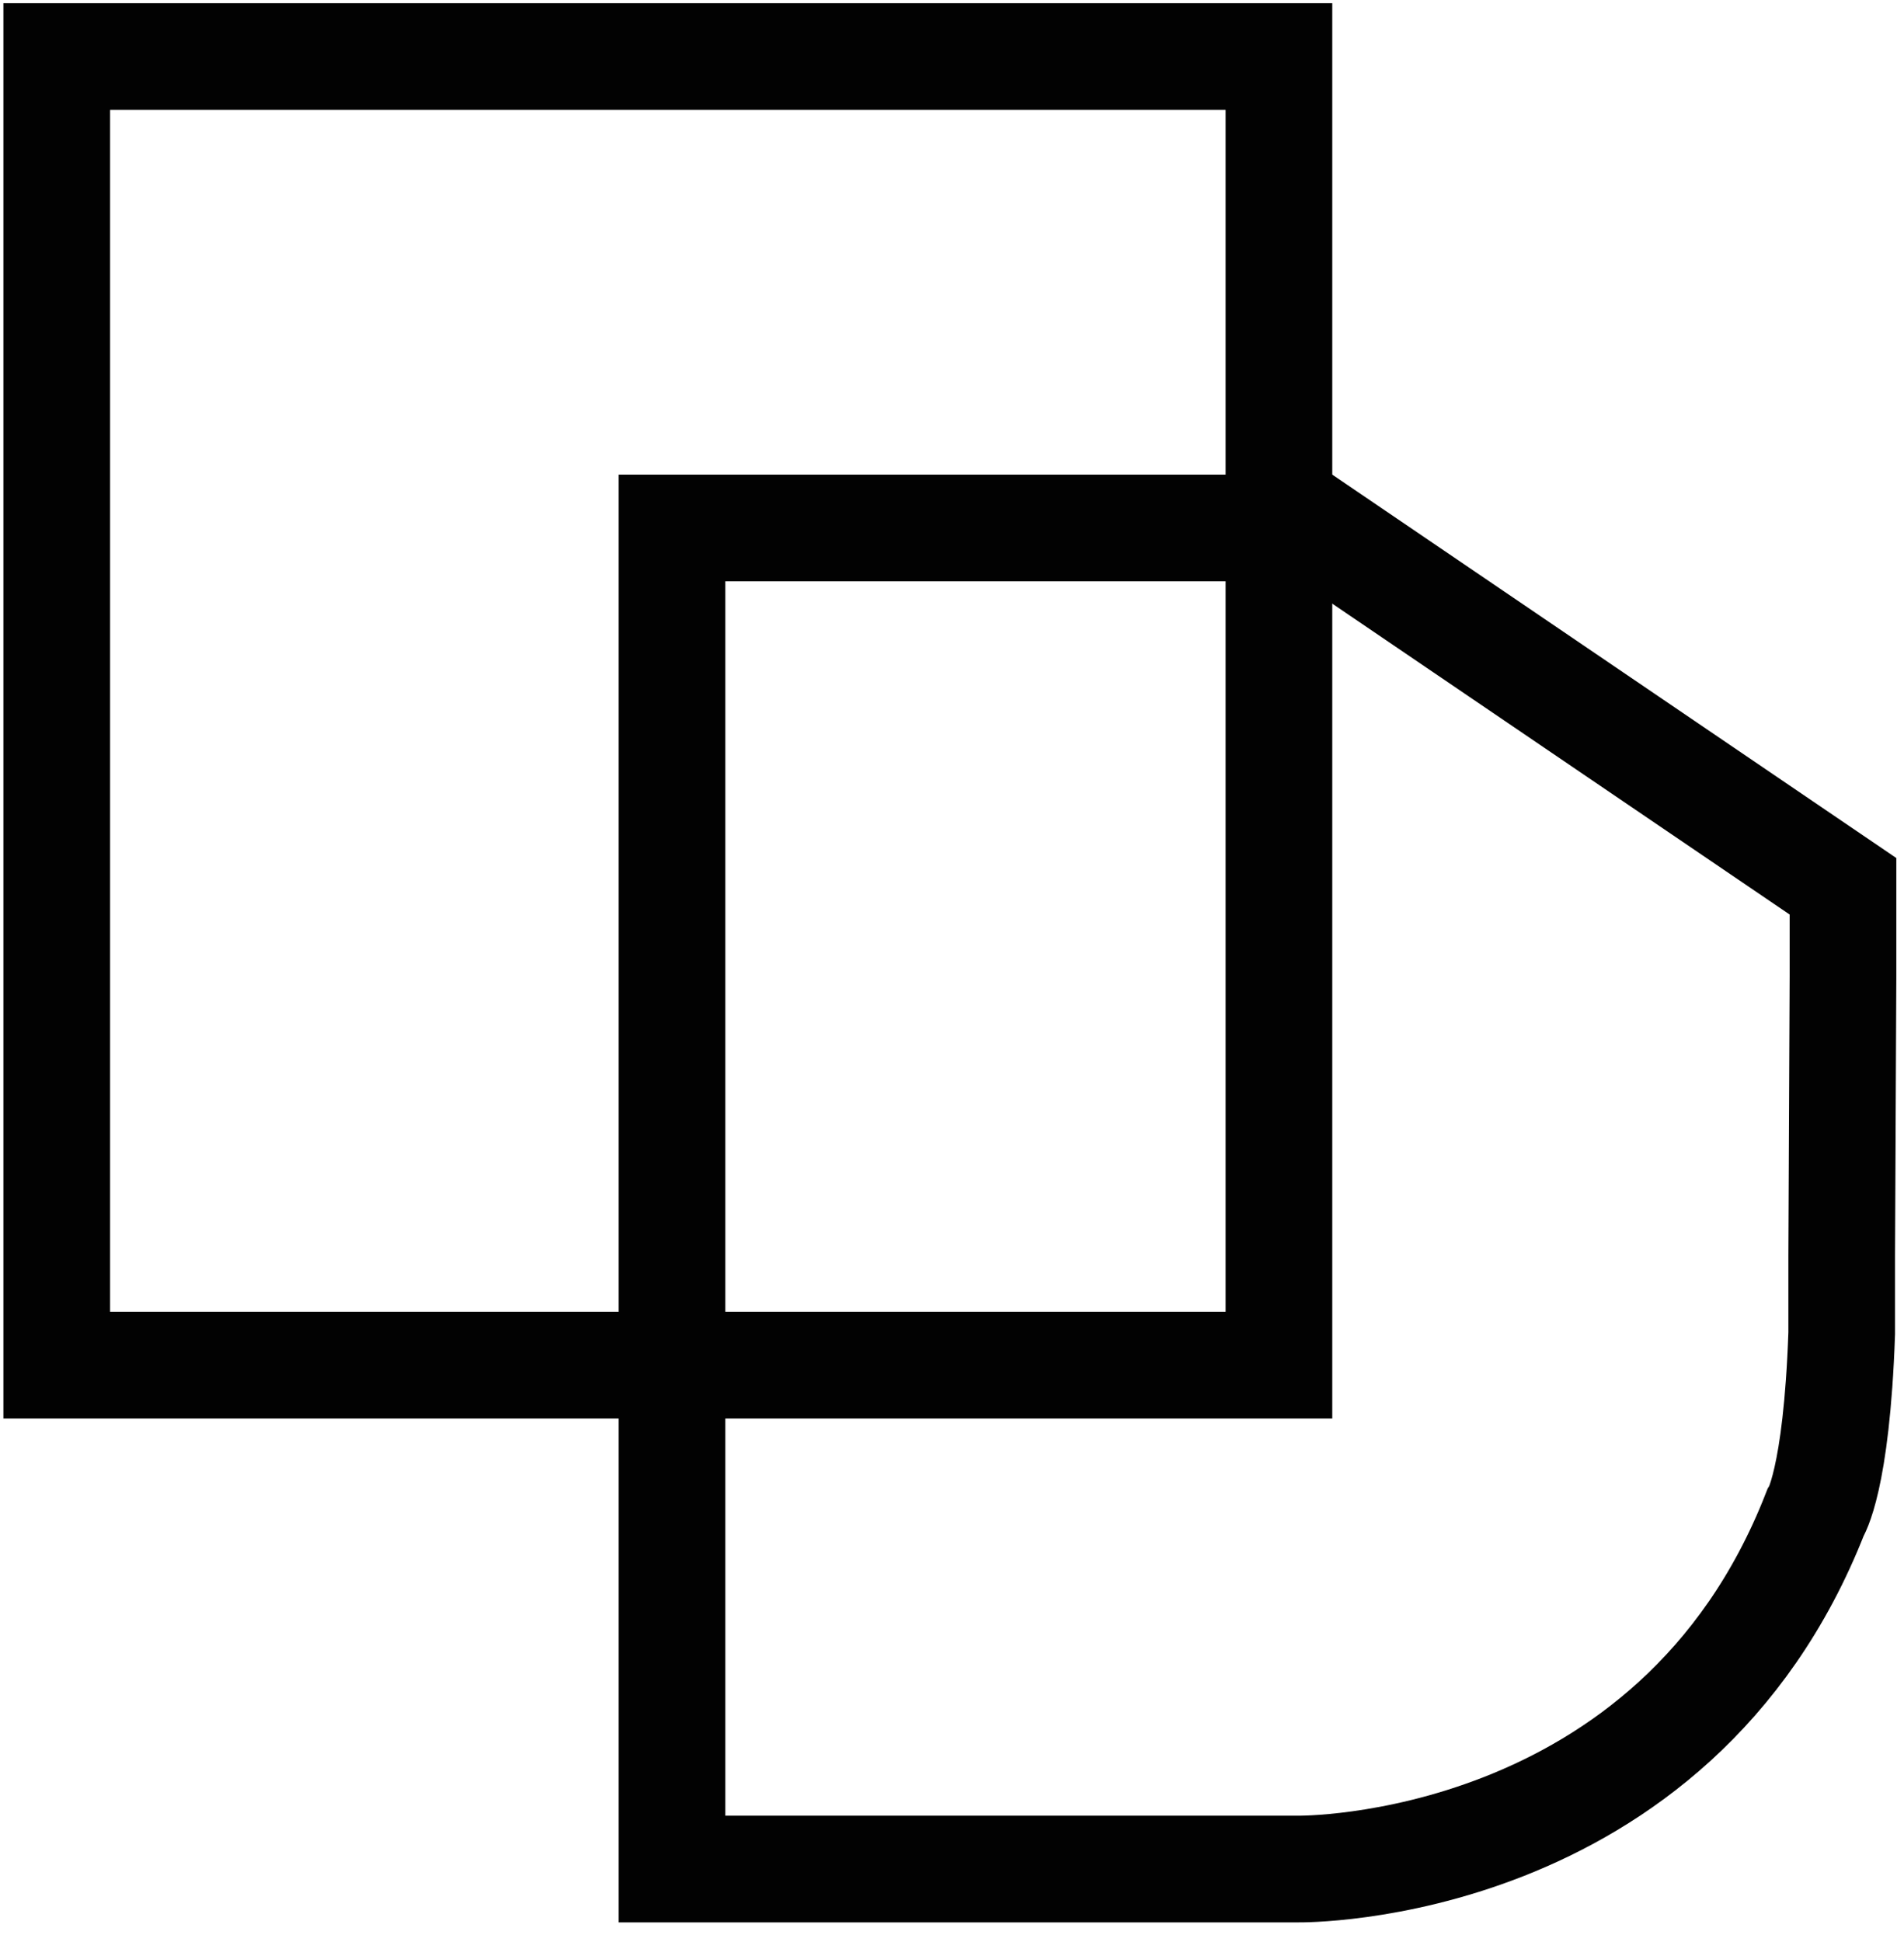
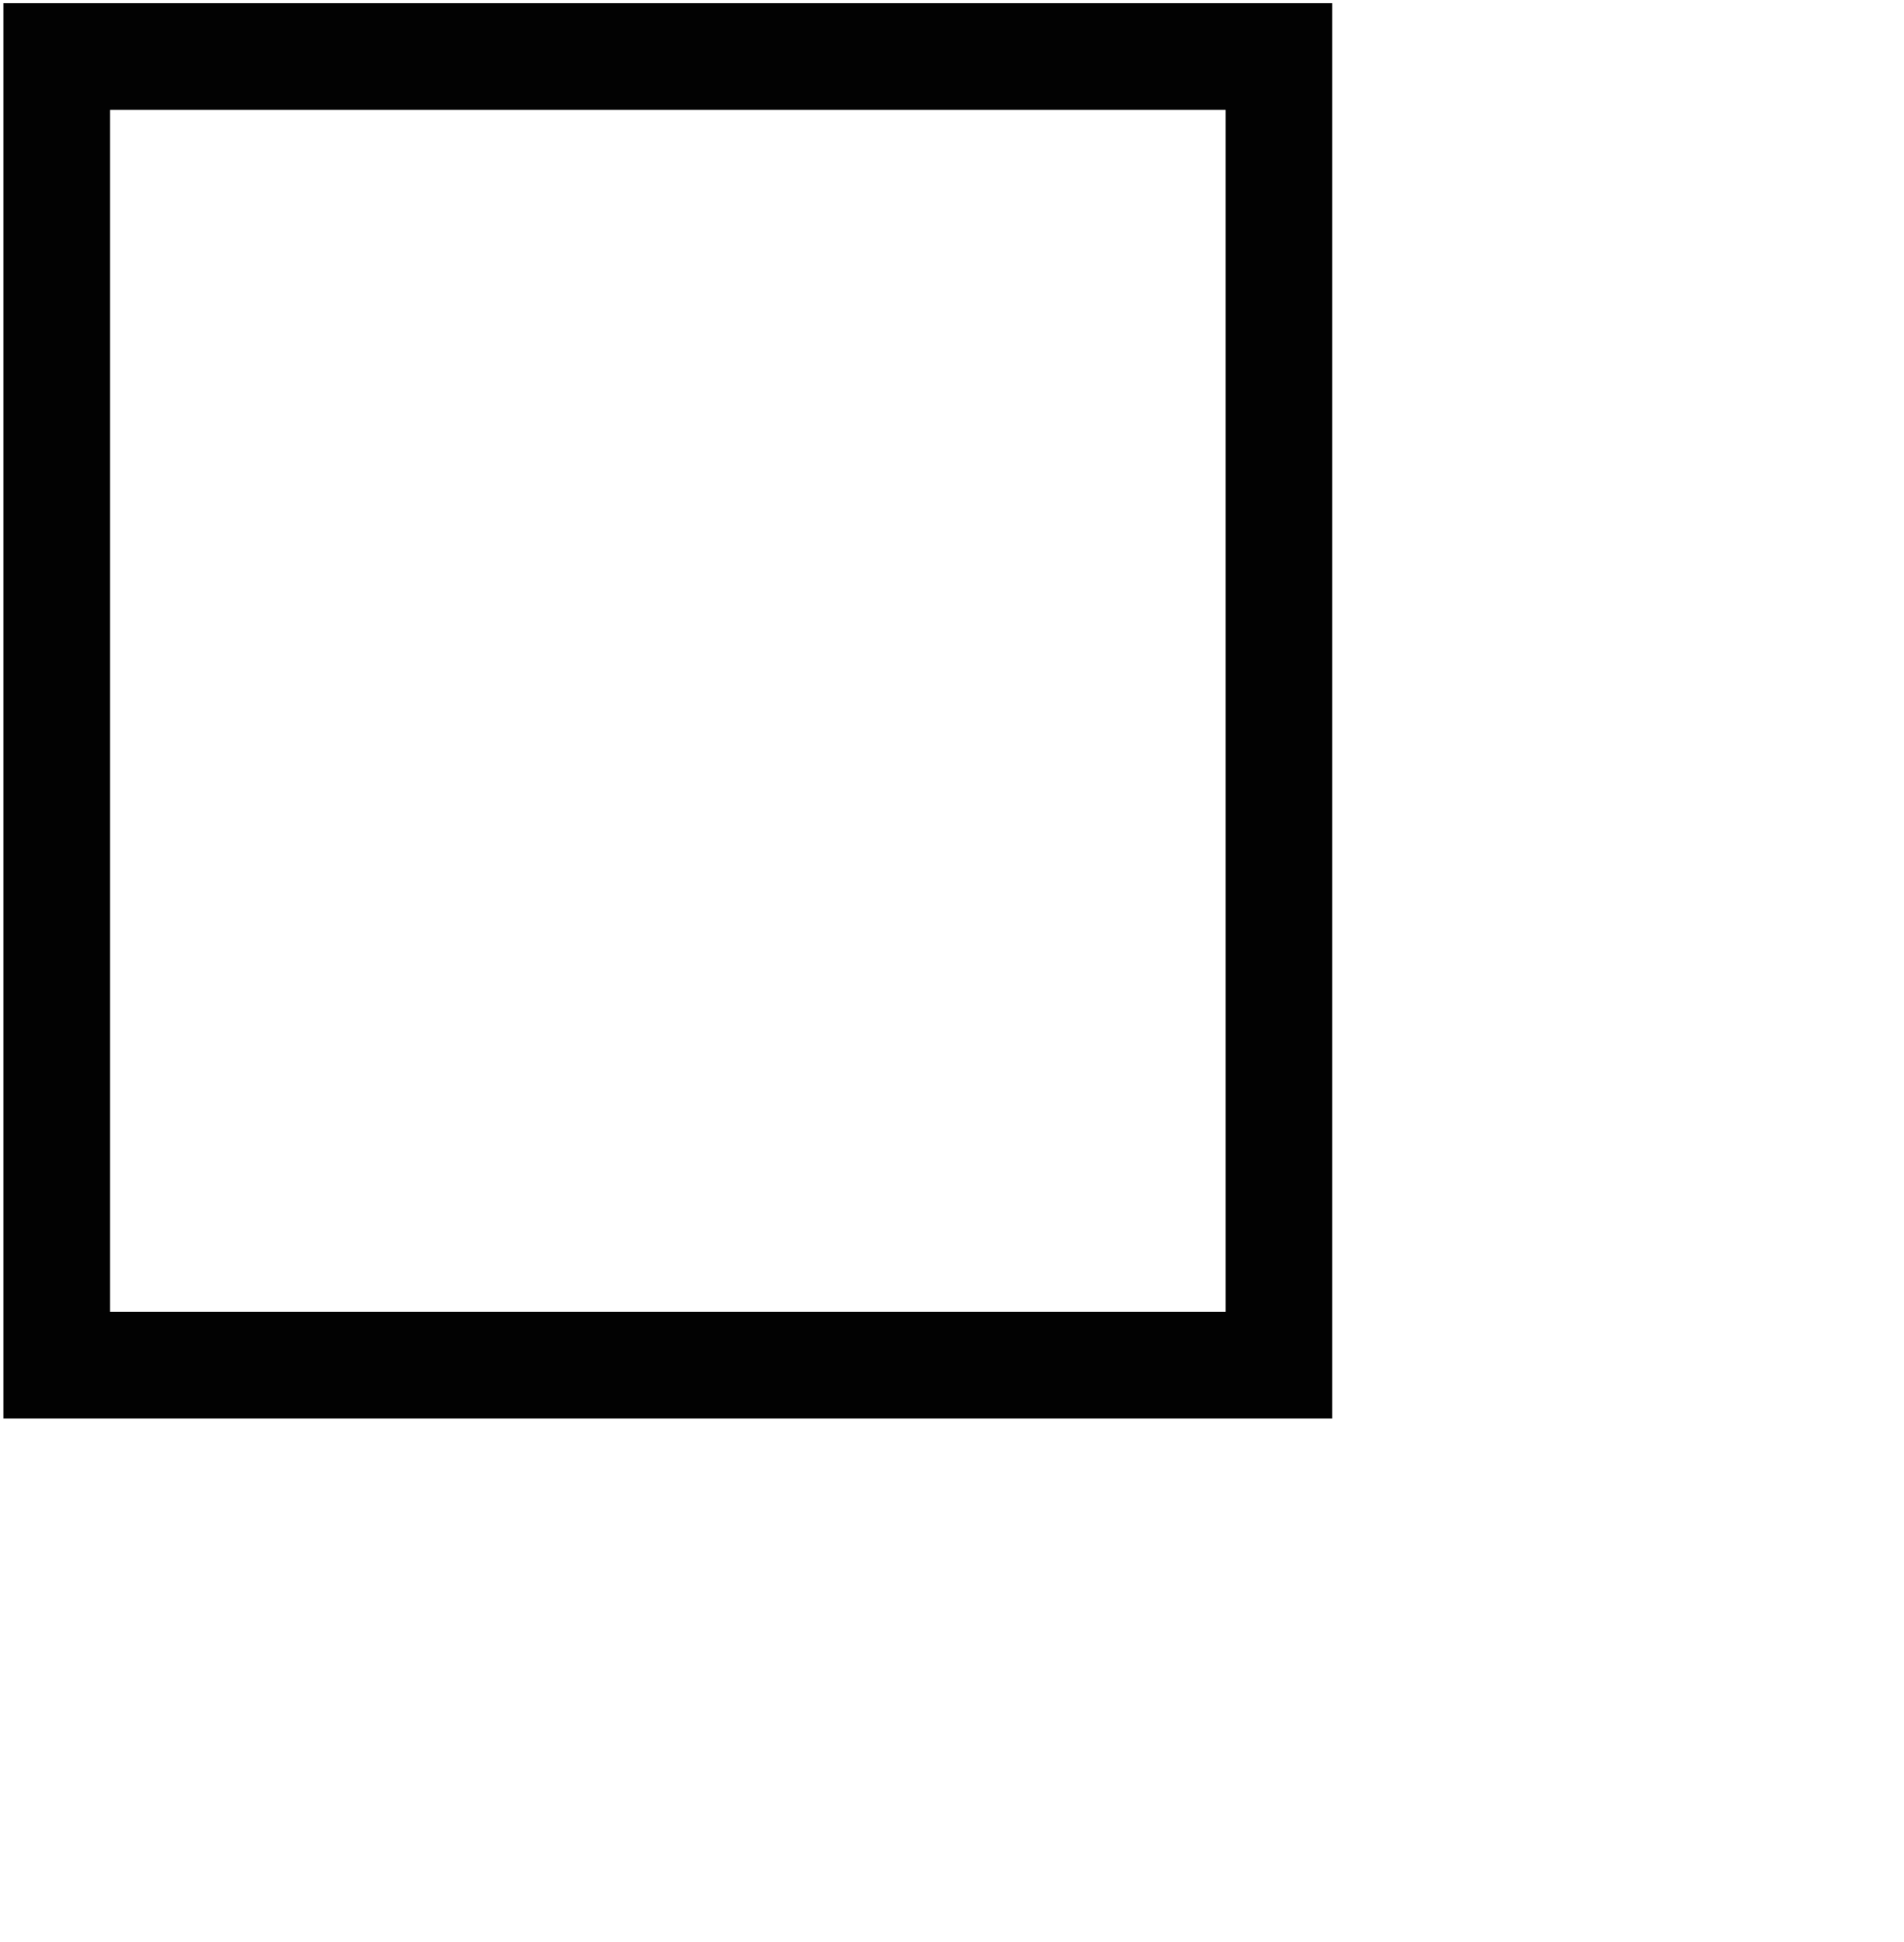
<svg xmlns="http://www.w3.org/2000/svg" id="Icon" viewBox="0 0 89.25 91">
  <defs>
    <style>.cls-1{fill:none;stroke:#020202;stroke-width:5px;}</style>
  </defs>
  <title>Zeichenfläche 1</title>
  <rect class="cls-1" x="2.66" y="2.65" width="57.29" height="61.32" />
-   <path class="cls-1" d="M86.39,45.78V41.53L61.68,24.74H31.5V87.58H60.86s17.6.25,24.23-16.67c0,0,1-1.49,1.24-8.43l0-3.62Z" />
</svg>